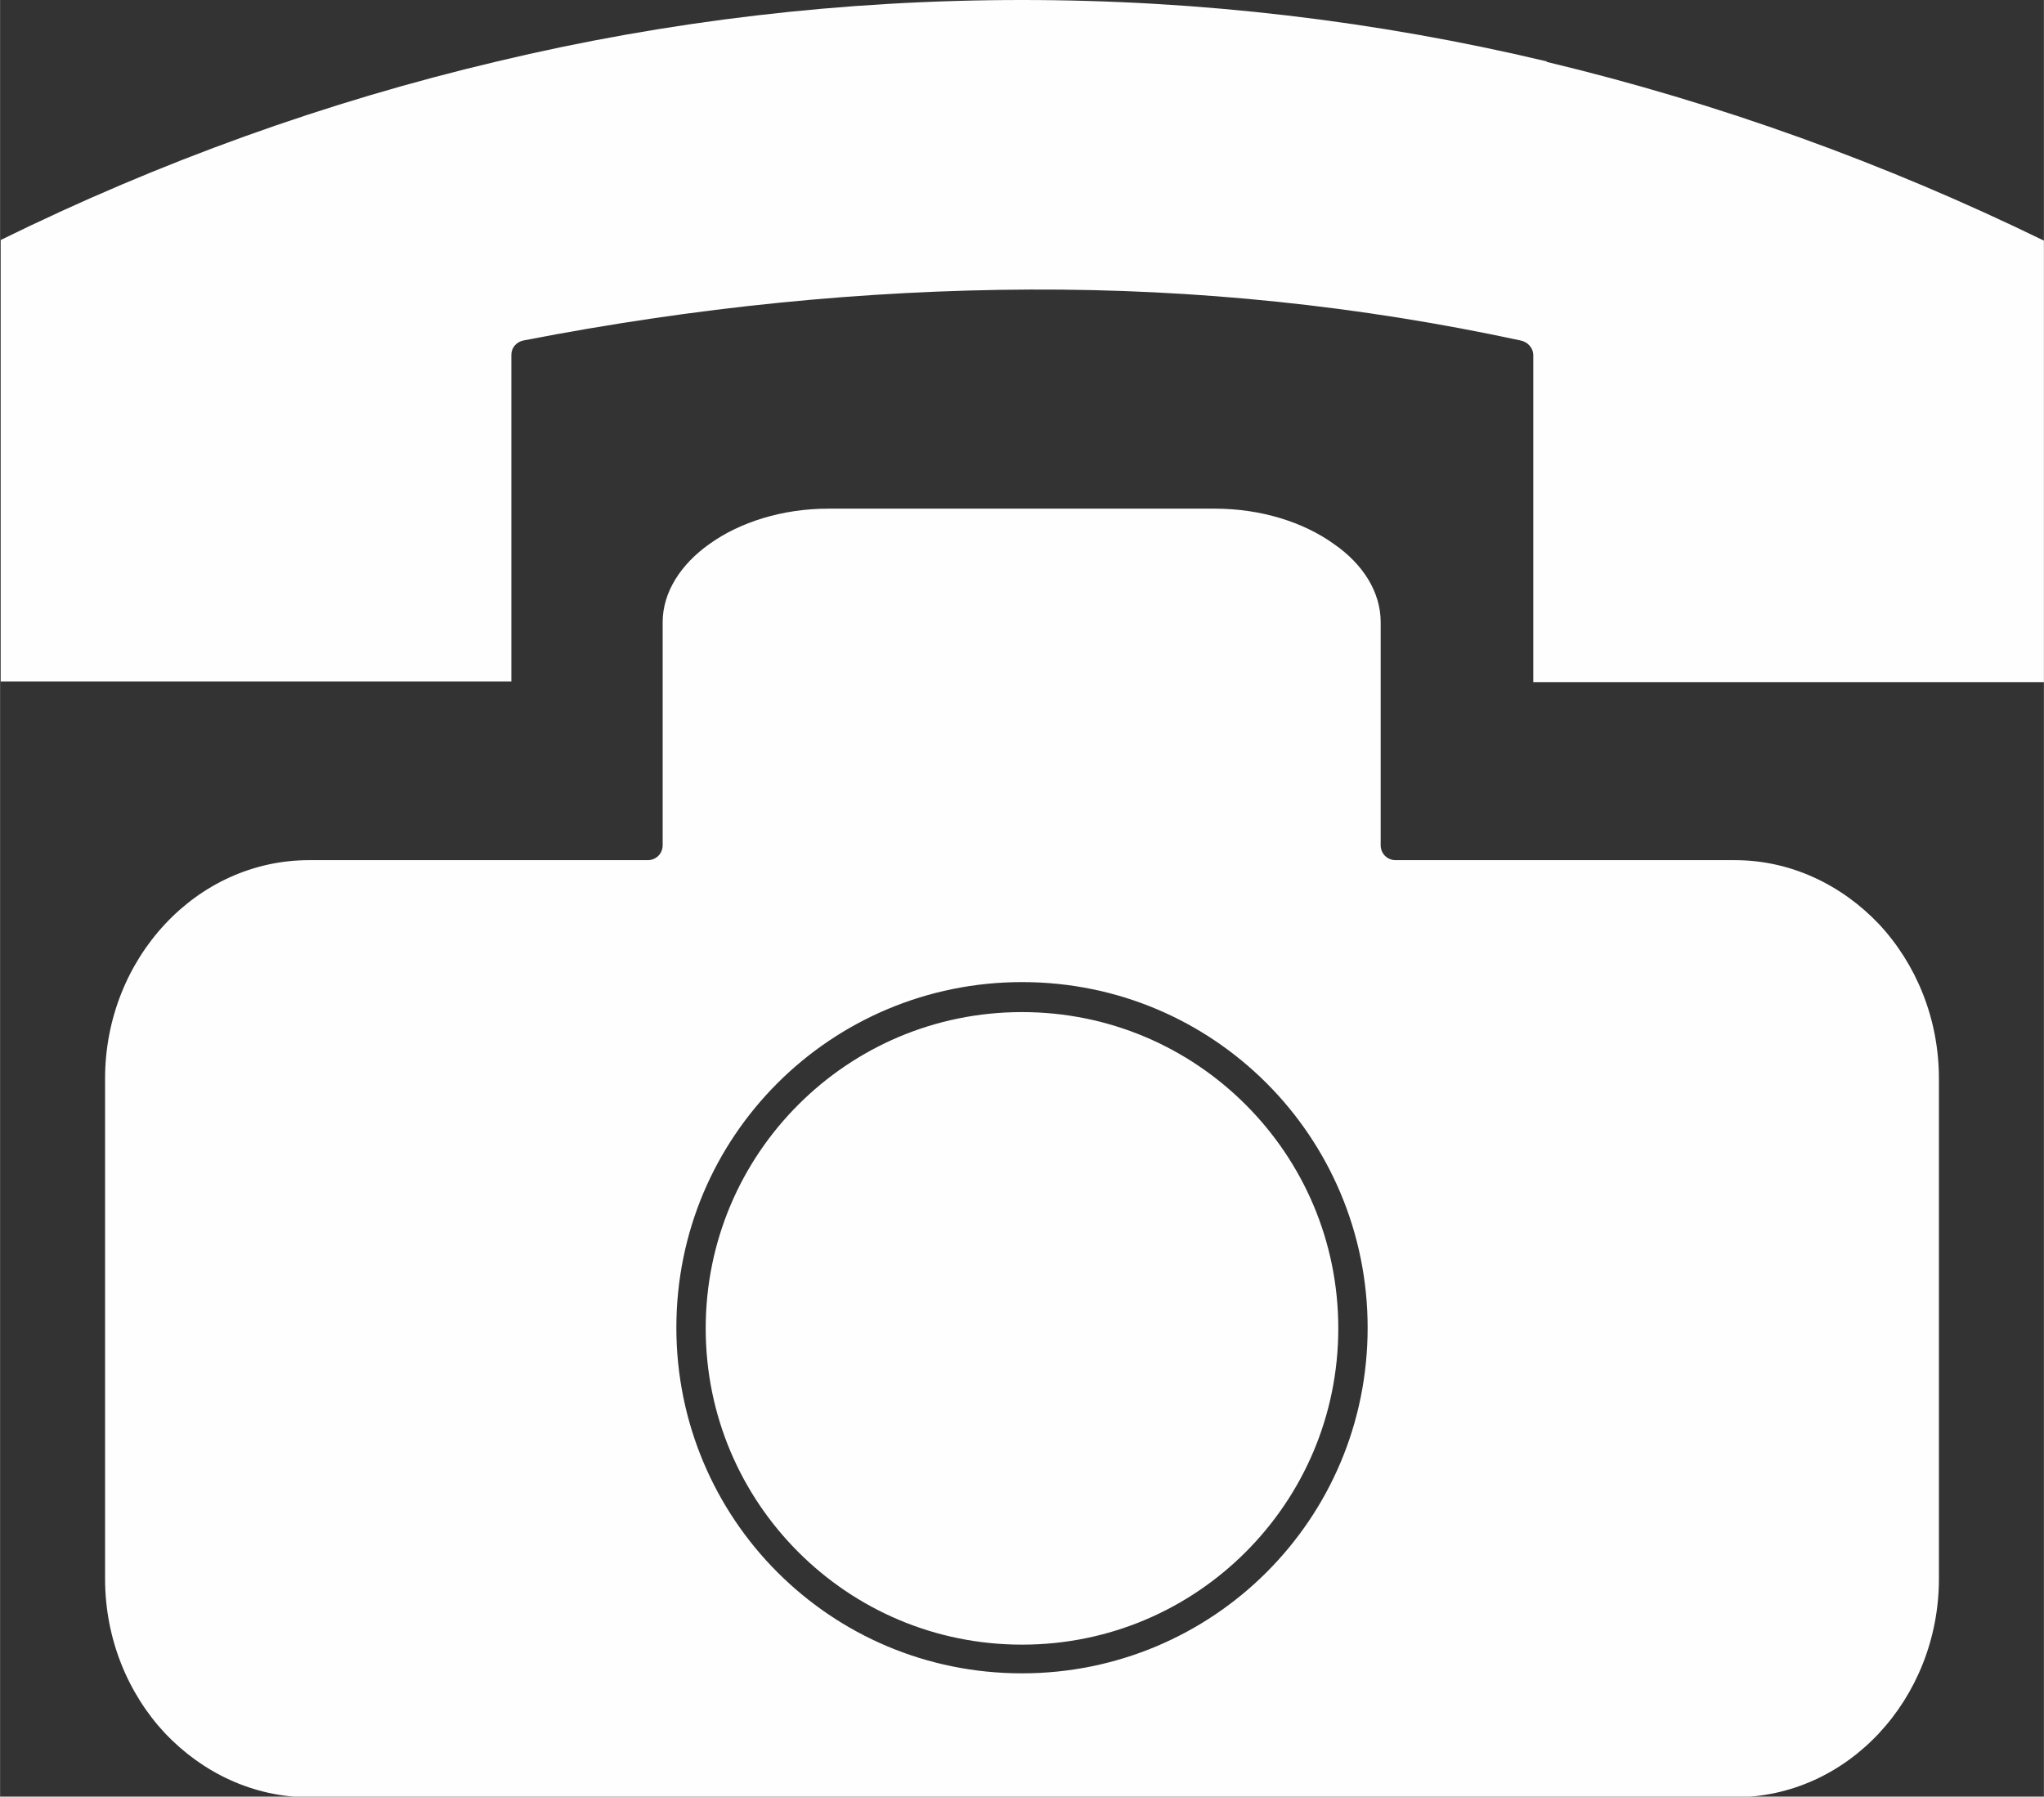
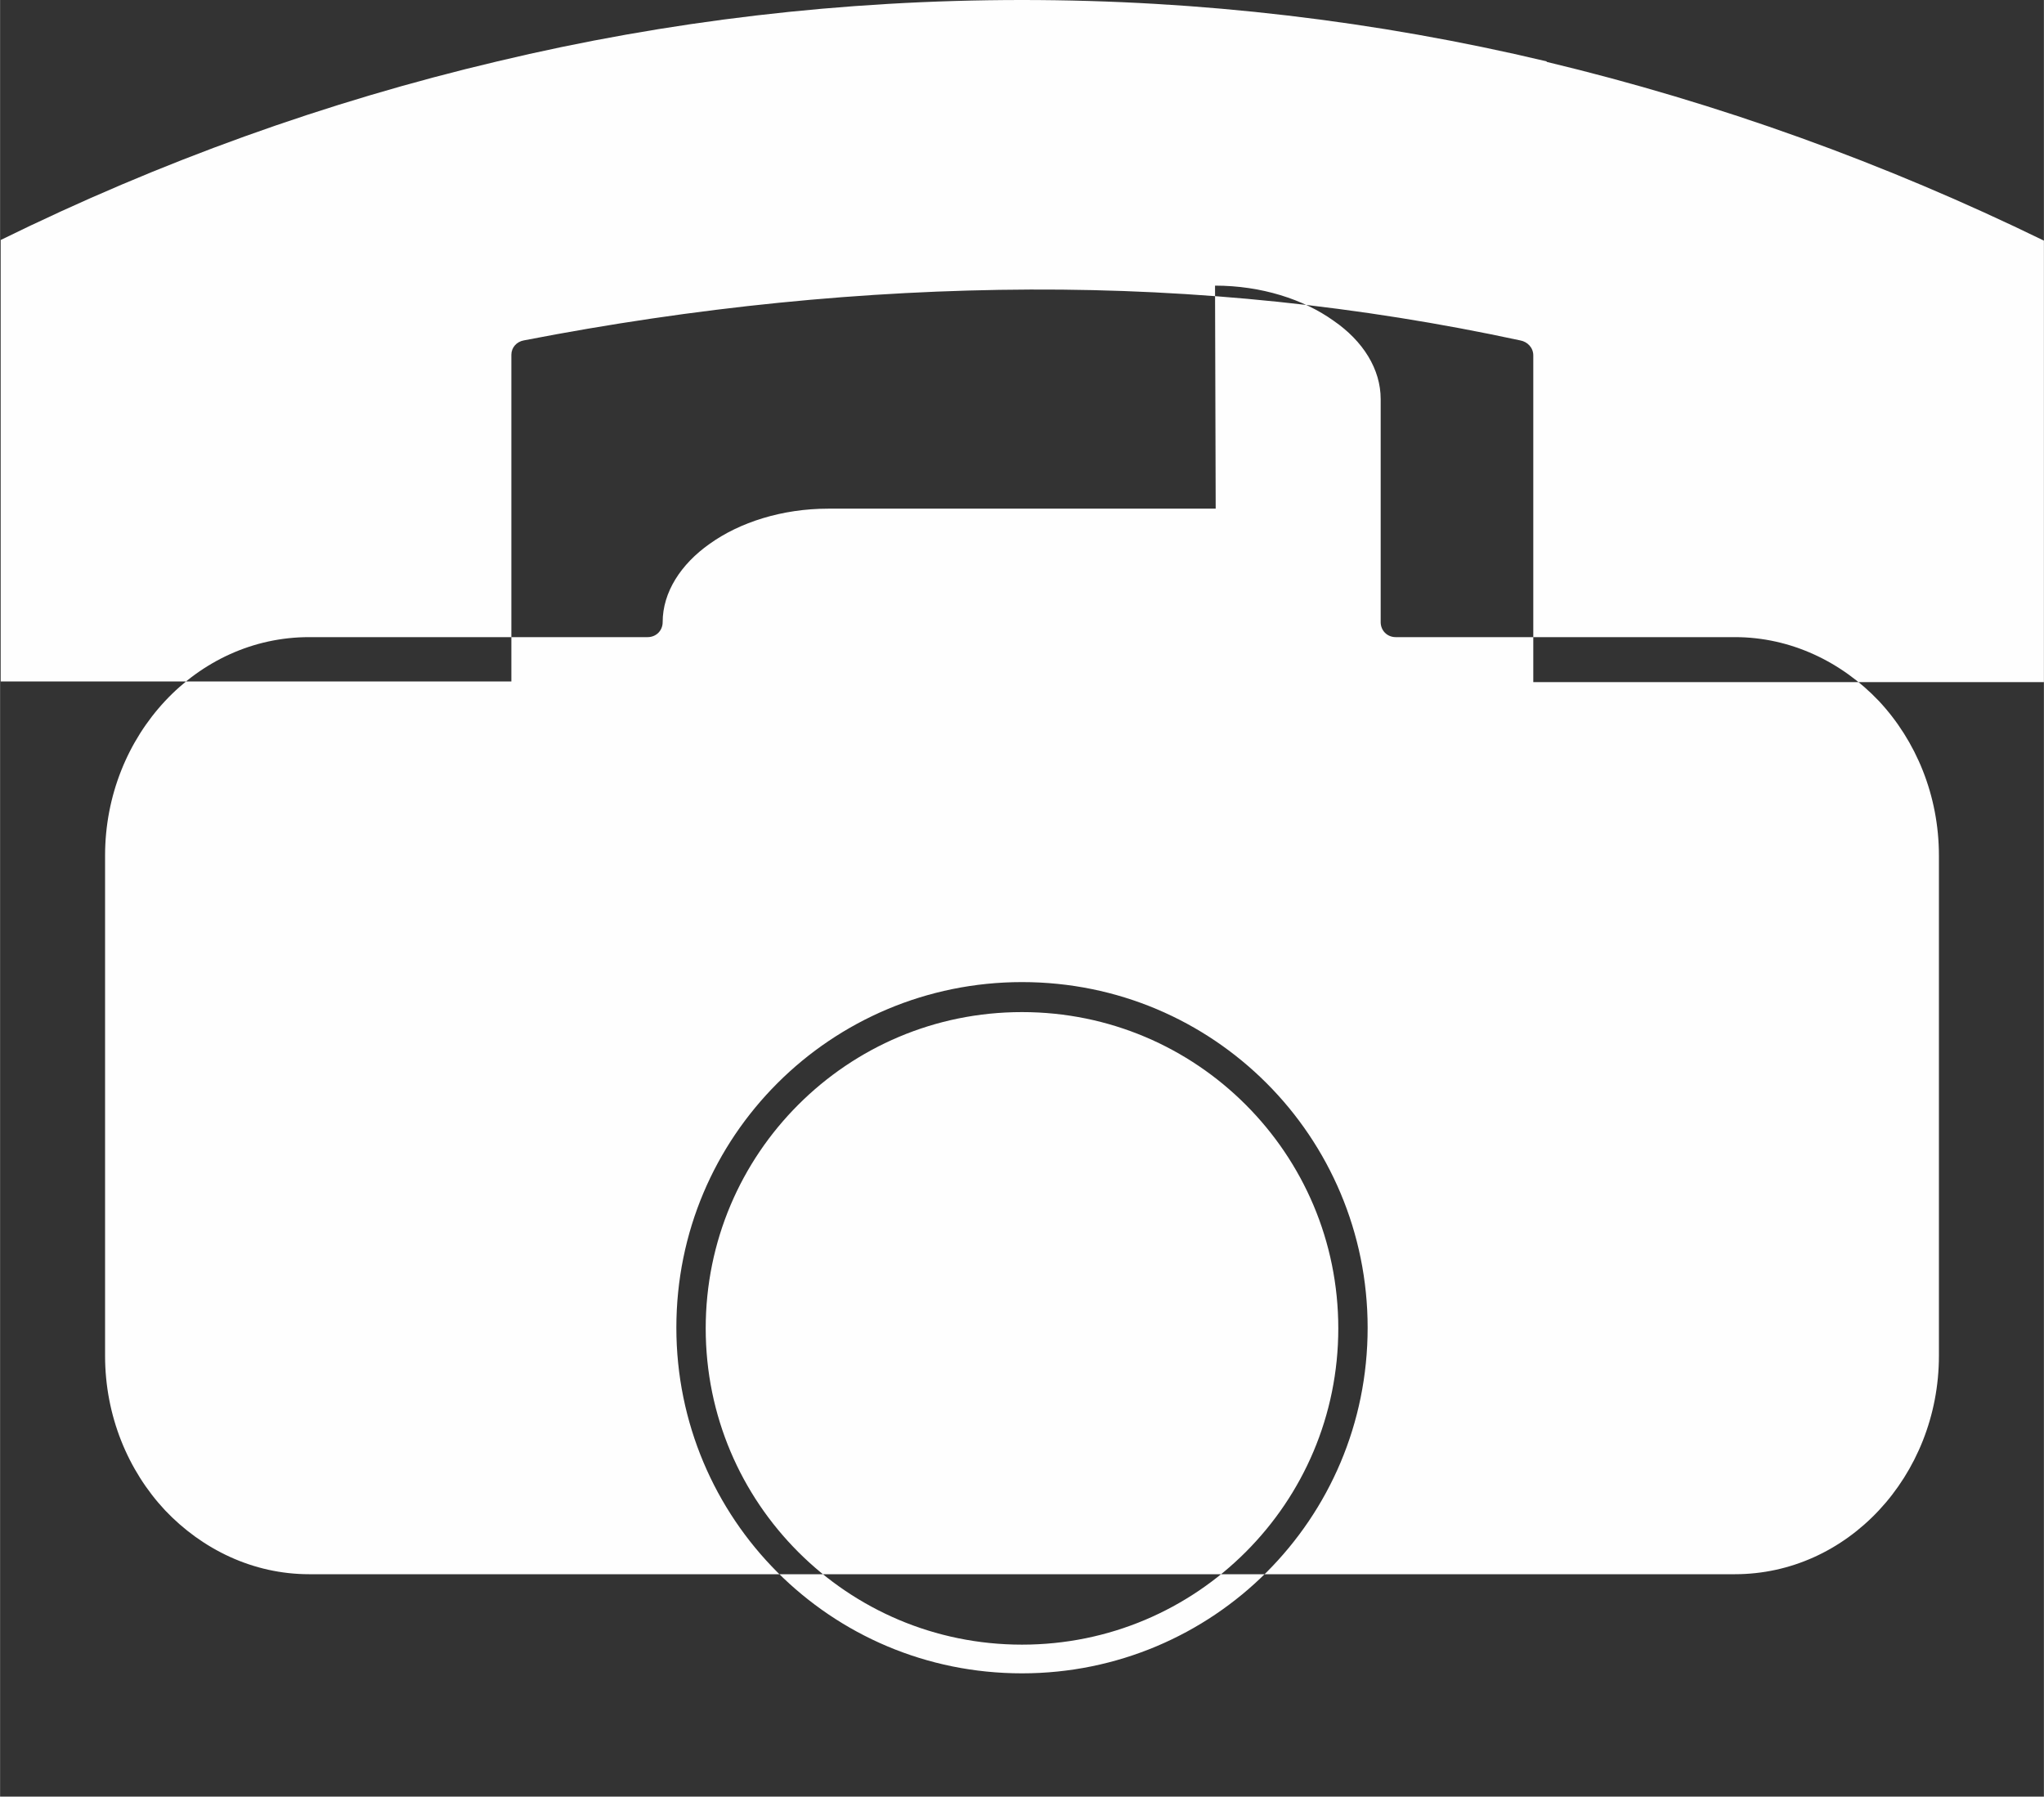
<svg xmlns="http://www.w3.org/2000/svg" xml:space="preserve" width="1in" height="0.879in" style="shape-rendering:geometricPrecision; text-rendering:geometricPrecision; image-rendering:optimizeQuality; fill-rule:evenodd; clip-rule:evenodd" viewBox="0 0 31.34 27.55">
  <rect x="0" y="0" width="31.34" height="27.55" fill="#333333" stroke="none" />
  <defs>
    <style type="text/css"> .fil0 {fill:#FEFEFE} </style>
  </defs>
  <g id="Layer_x0020_1">
    <g id="_1948883304944">
-       <path class="fil0" d="M23.71 0.94c-2.61,-0.62 -5.3,-0.94 -8.04,-0.94 -2.75,0 -5.44,0.32 -8.04,0.94 -2.63,0.62 -5.18,1.54 -7.62,2.74l0 6.77 7.83 0 0 -5.01 0 0c0,-0.11 0.08,-0.2 0.19,-0.22 2.63,-0.51 5.22,-0.77 7.77,-0.78 2.55,-0.01 5.05,0.25 7.51,0.78 0.11,0.02 0.2,0.11 0.2,0.23l0 5.01 7.83 0 0 -6.77c-2.44,-1.19 -4.99,-2.11 -7.62,-2.74l0 0zm-8.04 14.58c-1.34,0 -2.55,0.54 -3.43,1.42 -0.88,0.88 -1.42,2.09 -1.42,3.43 0,1.34 0.54,2.55 1.42,3.43 0.88,0.88 2.09,1.42 3.43,1.42 1.34,0 2.55,-0.54 3.43,-1.42 0.88,-0.88 1.42,-2.09 1.42,-3.43 0,-1.34 -0.54,-2.55 -1.42,-3.43 -0.88,-0.88 -2.09,-1.42 -3.43,-1.42zm2.97 -7.72l-5.94 0c-0.71,0 -1.36,0.21 -1.82,0.54 -0.44,0.31 -0.72,0.74 -0.72,1.2l0 3.41 0 0.01c0,0.13 -0.1,0.23 -0.23,0.23l-5.19 0c-0.86,0 -1.64,0.37 -2.21,0.98 -0.57,0.61 -0.92,1.45 -0.92,2.37l0 7.67c0,0.92 0.35,1.76 0.92,2.37 0.57,0.6 1.35,0.98 2.21,0.98l21.86 -0c0.86,0 1.64,-0.37 2.21,-0.98 0.57,-0.61 0.92,-1.45 0.92,-2.37l0 -7.67c0,-0.92 -0.35,-1.76 -0.92,-2.37 -0.57,-0.6 -1.35,-0.98 -2.21,-0.98l-5.19 0 -0.01 0c-0.13,0 -0.23,-0.1 -0.23,-0.23l0 -3.42c0,-0.46 -0.27,-0.89 -0.72,-1.2 -0.46,-0.33 -1.11,-0.54 -1.82,-0.54l0 0zm-2.97 7.26c1.47,0 2.79,0.59 3.75,1.55 0.96,0.96 1.55,2.29 1.55,3.75 0,1.47 -0.59,2.79 -1.55,3.75 -0.96,0.96 -2.29,1.55 -3.75,1.55 -1.47,0 -2.79,-0.59 -3.75,-1.55 -0.96,-0.96 -1.55,-2.29 -1.55,-3.75 0,-1.47 0.59,-2.79 1.55,-3.75 0.96,-0.96 2.29,-1.55 3.75,-1.55z" />
+       <path class="fil0" d="M23.71 0.94c-2.61,-0.62 -5.3,-0.94 -8.04,-0.94 -2.75,0 -5.44,0.32 -8.04,0.94 -2.63,0.62 -5.18,1.54 -7.62,2.74l0 6.77 7.83 0 0 -5.01 0 0c0,-0.11 0.08,-0.2 0.19,-0.22 2.63,-0.51 5.22,-0.77 7.77,-0.78 2.55,-0.01 5.05,0.25 7.51,0.78 0.11,0.02 0.2,0.11 0.2,0.23l0 5.01 7.83 0 0 -6.77c-2.44,-1.19 -4.99,-2.11 -7.62,-2.74l0 0zm-8.04 14.58c-1.34,0 -2.55,0.54 -3.43,1.42 -0.88,0.88 -1.42,2.09 -1.42,3.43 0,1.34 0.54,2.55 1.42,3.43 0.88,0.88 2.09,1.42 3.43,1.42 1.34,0 2.55,-0.54 3.43,-1.42 0.88,-0.88 1.42,-2.09 1.42,-3.43 0,-1.34 -0.54,-2.55 -1.42,-3.43 -0.88,-0.88 -2.09,-1.42 -3.43,-1.42zm2.97 -7.72l-5.94 0c-0.71,0 -1.36,0.21 -1.82,0.54 -0.44,0.31 -0.72,0.74 -0.72,1.2c0,0.13 -0.1,0.23 -0.23,0.23l-5.19 0c-0.86,0 -1.64,0.37 -2.21,0.98 -0.57,0.61 -0.92,1.45 -0.92,2.37l0 7.67c0,0.92 0.35,1.76 0.92,2.37 0.57,0.6 1.35,0.98 2.21,0.98l21.86 -0c0.86,0 1.64,-0.37 2.21,-0.98 0.57,-0.61 0.92,-1.45 0.92,-2.37l0 -7.67c0,-0.92 -0.35,-1.76 -0.92,-2.37 -0.57,-0.6 -1.35,-0.98 -2.21,-0.98l-5.19 0 -0.01 0c-0.13,0 -0.23,-0.1 -0.23,-0.23l0 -3.42c0,-0.46 -0.27,-0.89 -0.72,-1.2 -0.46,-0.33 -1.11,-0.54 -1.82,-0.54l0 0zm-2.97 7.26c1.47,0 2.79,0.59 3.75,1.55 0.96,0.96 1.55,2.29 1.55,3.75 0,1.47 -0.59,2.79 -1.55,3.75 -0.96,0.96 -2.29,1.55 -3.75,1.55 -1.47,0 -2.79,-0.59 -3.75,-1.55 -0.96,-0.96 -1.55,-2.29 -1.55,-3.75 0,-1.47 0.59,-2.79 1.55,-3.75 0.96,-0.96 2.29,-1.55 3.75,-1.55z" />
    </g>
  </g>
</svg>